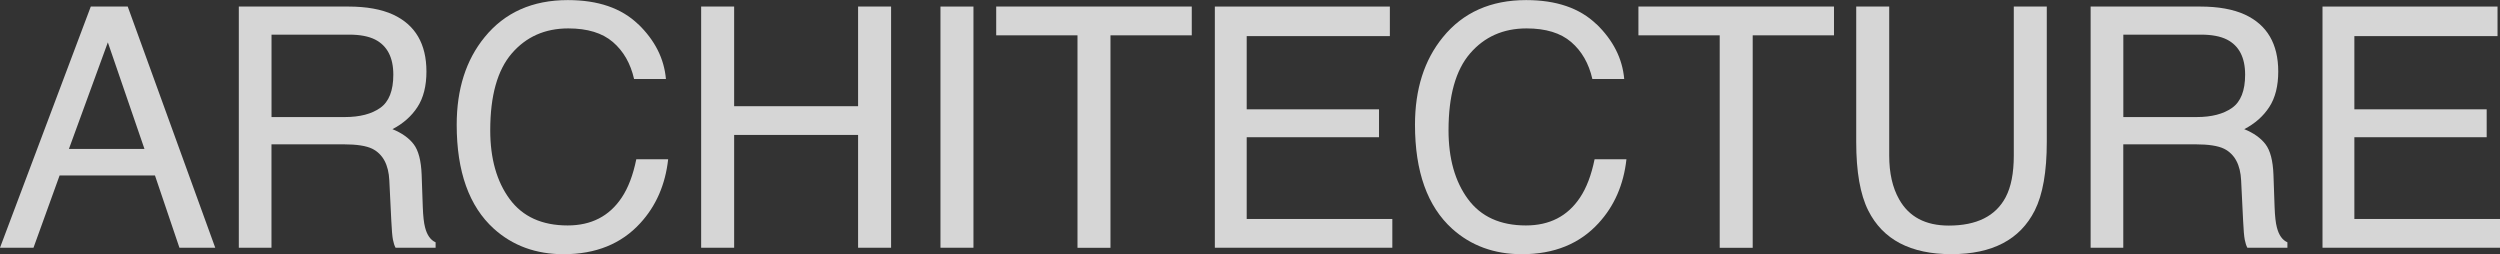
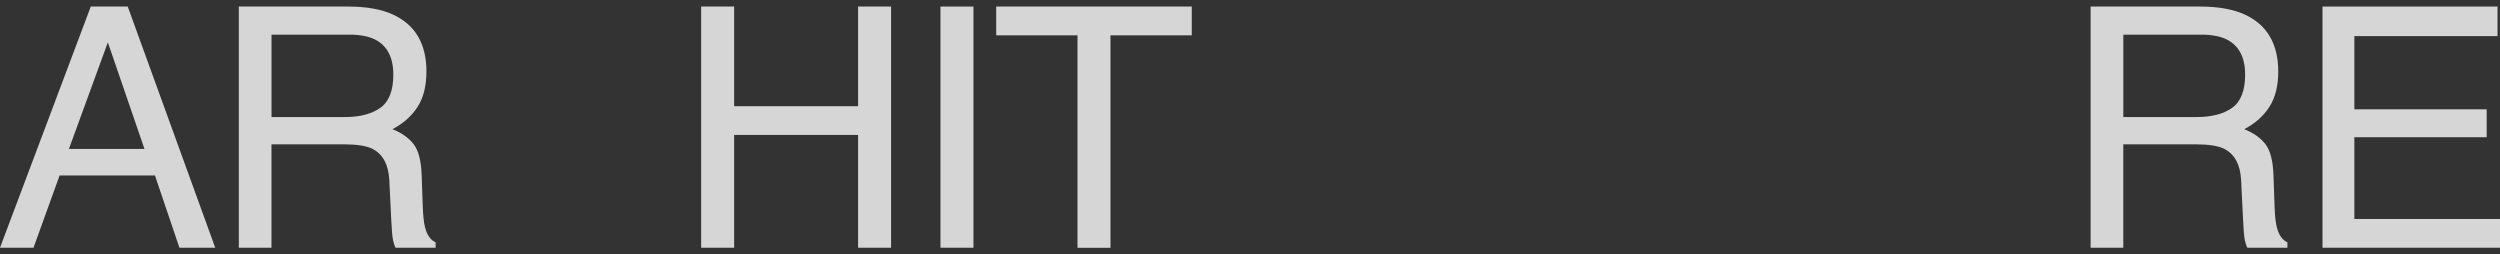
<svg xmlns="http://www.w3.org/2000/svg" id="Layer_2" data-name="Layer 2" viewBox="0 0 594.81 60.47">
  <rect x="0" y="0" width="594.81" height="60.47" fill="#333333" stroke="none" />
  <defs>
    <style>
      .cls-1 {
        opacity: .8;
      }

      .cls-2 {
        fill: #fff;
        stroke-width: 0px;
      }
    </style>
  </defs>
  <g id="_レイヤー_4" data-name="レイヤー 4">
    <g class="cls-1">
      <path class="cls-2" d="m21.6,1.56h8.79l20.82,57.38h-8.52l-5.82-17.19H14.18l-6.21,17.19H0L21.6,1.56Zm12.77,33.87l-8.71-25.35-9.26,25.35h17.97Z" />
      <path class="cls-2" d="m56.82,1.56h26.08c4.3,0,7.84.64,10.62,1.91,5.29,2.45,7.94,6.97,7.94,13.55,0,3.44-.71,6.25-2.13,8.44-1.42,2.19-3.41,3.95-5.96,5.27,2.24.91,3.93,2.11,5.06,3.59s1.76,3.89,1.89,7.23l.27,7.7c.08,2.19.26,3.81.55,4.88.47,1.82,1.3,2.99,2.5,3.52v1.29h-9.53c-.26-.49-.47-1.13-.62-1.91s-.29-2.29-.39-4.53l-.47-9.57c-.18-3.75-1.53-6.26-4.06-7.54-1.44-.7-3.71-1.05-6.79-1.05h-17.19v24.61h-7.77V1.56Zm25.25,26.29c3.54,0,6.35-.73,8.41-2.19,2.06-1.46,3.1-4.09,3.1-7.89,0-4.09-1.44-6.88-4.33-8.36-1.55-.78-3.61-1.17-6.19-1.17h-18.46v19.61h17.47Z" />
-       <path class="cls-2" d="m151.84,5.74c3.96,3.83,6.17,8.18,6.6,13.05h-7.58c-.84-3.7-2.53-6.63-5.04-8.79s-6.05-3.24-10.61-3.24c-5.55,0-10.03,1.99-13.45,5.96s-5.12,10.07-5.12,18.28c0,6.72,1.54,12.18,4.62,16.36,3.08,4.18,7.68,6.28,13.79,6.28,5.63,0,9.91-2.2,12.85-6.6,1.56-2.32,2.72-5.37,3.49-9.14h7.58c-.67,6.04-2.88,11.11-6.64,15.2-4.5,4.92-10.58,7.38-18.23,7.38-6.59,0-12.12-2.02-16.6-6.06-5.89-5.34-8.84-13.59-8.84-24.74,0-8.47,2.21-15.41,6.64-20.83,4.79-5.89,11.39-8.83,19.81-8.83,7.18,0,12.75,1.91,16.72,5.74Z" />
      <path class="cls-2" d="m166.82,1.56h7.85v23.71h29.49V1.56h7.85v57.38h-7.85v-26.84h-29.49v26.84h-7.85V1.56Z" />
      <path class="cls-2" d="m223.76,1.56h7.85v57.38h-7.85V1.56Z" />
      <path class="cls-2" d="m283.55,1.56v6.84h-19.34v50.55h-7.85V8.4h-19.34V1.56h46.52Z" />
-       <path class="cls-2" d="m289.04,1.56h41.64v7.03h-34.06v17.42h31.48v6.64h-31.48v19.45h34.65v6.84h-42.23V1.56Z" />
-       <path class="cls-2" d="m379.84,5.74c3.96,3.83,6.17,8.18,6.6,13.05h-7.58c-.84-3.7-2.53-6.63-5.04-8.79s-6.05-3.24-10.61-3.24c-5.55,0-10.03,1.99-13.45,5.96s-5.12,10.07-5.12,18.28c0,6.72,1.54,12.18,4.62,16.36,3.08,4.18,7.68,6.28,13.79,6.28,5.63,0,9.91-2.2,12.85-6.6,1.56-2.32,2.72-5.37,3.49-9.14h7.58c-.67,6.04-2.88,11.11-6.64,15.2-4.5,4.92-10.58,7.38-18.23,7.38-6.59,0-12.12-2.02-16.6-6.06-5.89-5.34-8.84-13.59-8.84-24.74,0-8.47,2.21-15.41,6.64-20.83,4.79-5.89,11.39-8.83,19.81-8.83,7.18,0,12.75,1.91,16.72,5.74Z" />
-       <path class="cls-2" d="m436.35,1.56v6.84h-19.34v50.55h-7.85V8.4h-19.34V1.56h46.52Z" />
-       <path class="cls-2" d="m449.49,1.56v35.47c0,4.17.79,7.63,2.36,10.39,2.34,4.17,6.27,6.25,11.81,6.25,6.64,0,11.16-2.25,13.54-6.76,1.29-2.45,1.93-5.74,1.93-9.88V1.56h7.85v32.23c0,7.06-.95,12.49-2.86,16.29-3.5,6.93-10.11,10.39-19.83,10.39s-16.32-3.46-19.79-10.39c-1.91-3.8-2.86-9.23-2.86-16.29V1.56h7.85Z" />
      <path class="cls-2" d="m497.41,1.56h26.08c4.3,0,7.84.64,10.62,1.91,5.29,2.45,7.94,6.97,7.94,13.55,0,3.44-.71,6.25-2.13,8.44-1.42,2.19-3.41,3.95-5.96,5.27,2.24.91,3.93,2.11,5.06,3.59s1.76,3.89,1.89,7.23l.27,7.7c.08,2.19.26,3.81.55,4.88.47,1.82,1.3,2.99,2.5,3.52v1.29h-9.53c-.26-.49-.47-1.13-.62-1.91s-.29-2.29-.39-4.53l-.47-9.57c-.18-3.75-1.53-6.26-4.06-7.54-1.44-.7-3.71-1.05-6.79-1.05h-17.19v24.61h-7.77V1.56Zm25.25,26.29c3.54,0,6.35-.73,8.41-2.19,2.06-1.46,3.1-4.09,3.1-7.89,0-4.09-1.44-6.88-4.33-8.36-1.55-.78-3.61-1.17-6.19-1.17h-18.46v19.61h17.47Z" />
      <path class="cls-2" d="m552.58,1.56h41.64v7.03h-34.06v17.42h31.48v6.64h-31.48v19.45h34.65v6.84h-42.23V1.56Z" />
    </g>
  </g>
</svg>